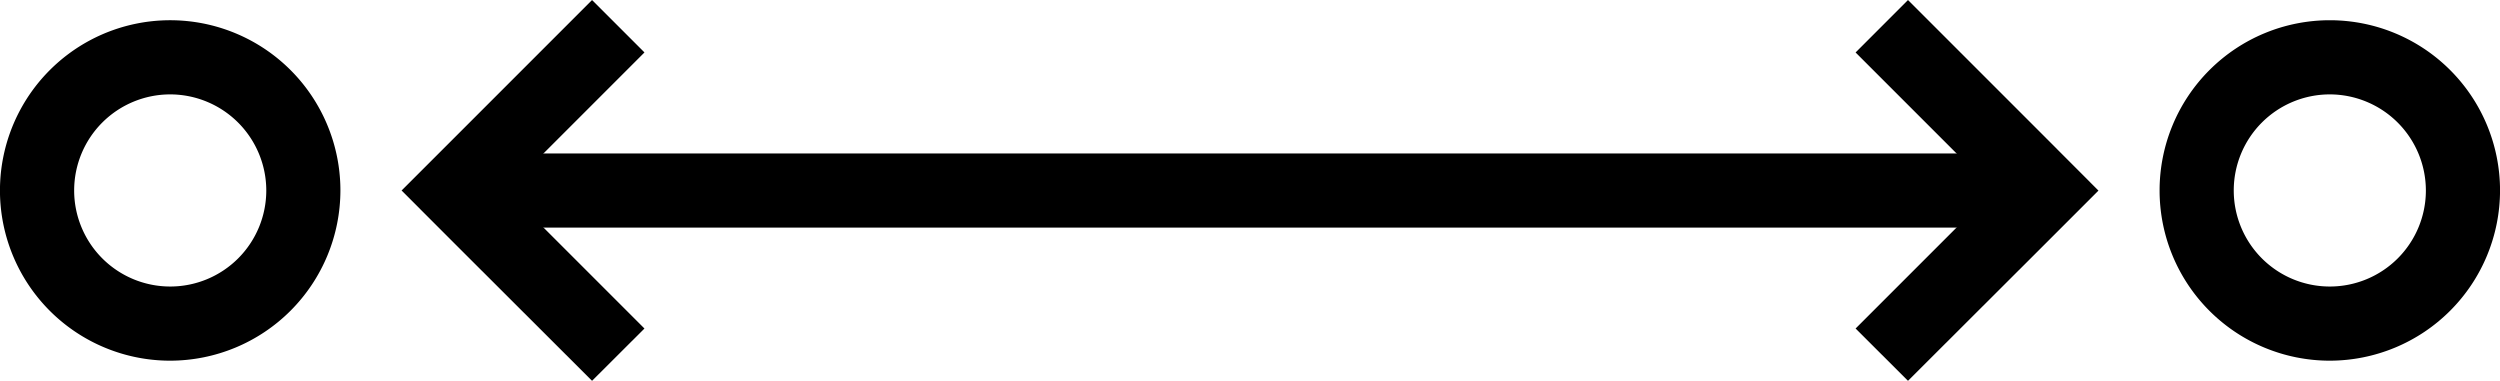
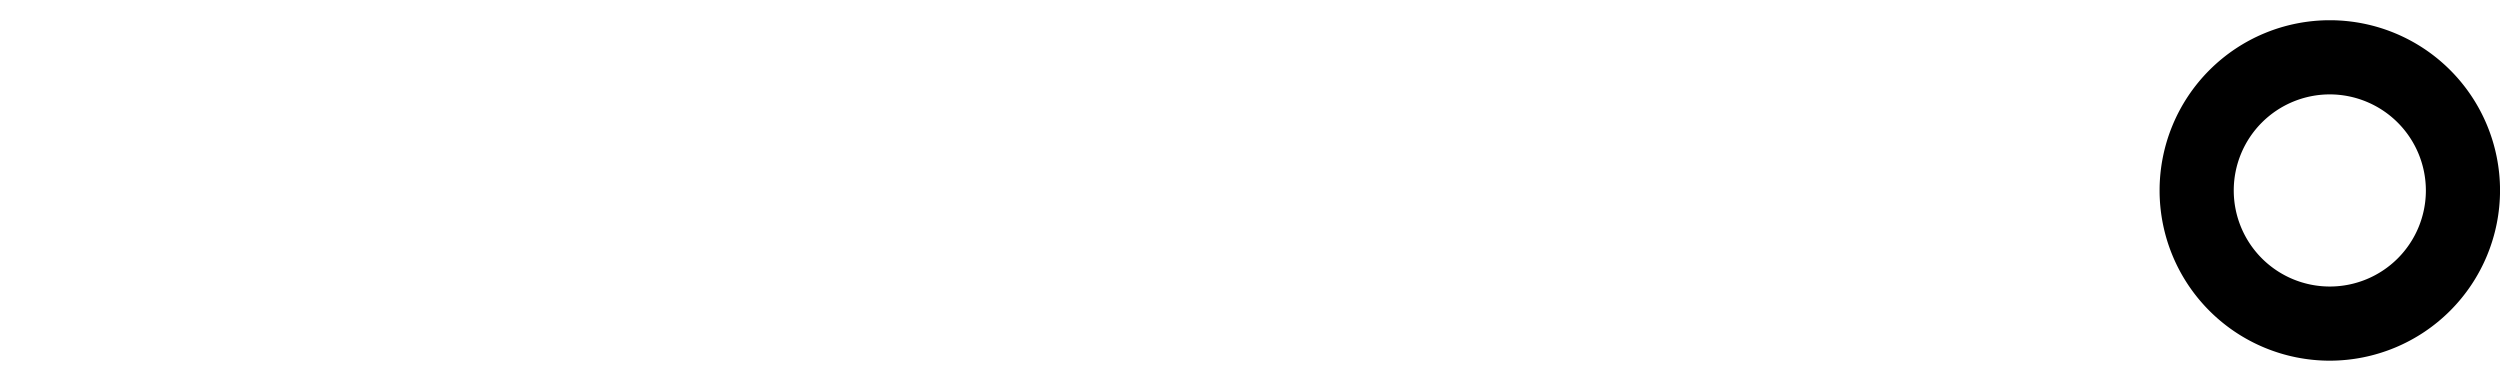
<svg xmlns="http://www.w3.org/2000/svg" id="Grupo_407" data-name="Grupo 407" width="68.939" height="10.505" viewBox="0 0 68.939 10.505">
  <defs>
    <clipPath id="clip-path">
      <rect id="Rectángulo_334" data-name="Rectángulo 334" width="68.939" height="10.505" fill="none" />
    </clipPath>
  </defs>
  <g id="Grupo_406" data-name="Grupo 406" transform="translate(0 0)" clip-path="url(#clip-path)">
    <path id="Trazado_249" data-name="Trazado 249" d="M33.826,9.66a4.694,4.694,0,1,1,4.694-4.694A4.7,4.7,0,0,1,33.826,9.66m0-7.343a2.649,2.649,0,1,0,2.649,2.649,2.653,2.653,0,0,0-2.649-2.649" transform="translate(30.42 0.286)" />
-     <path id="Trazado_250" data-name="Trazado 250" d="M4.694,9.66A4.694,4.694,0,1,1,9.387,4.967,4.7,4.7,0,0,1,4.694,9.66m0-7.343A2.649,2.649,0,1,0,7.343,4.967,2.653,2.653,0,0,0,4.694,2.317" transform="translate(0 0.286)" />
-     <rect id="Rectángulo_333" data-name="Rectángulo 333" width="42.896" height="2.044" transform="translate(12.605 4.232)" />
-     <path id="Trazado_251" data-name="Trazado 251" d="M28.837,5.252,25.031,9.058,26.476,10.5,30.283,6.7l1.445-1.445L30.283,3.807,26.476,0,25.031,1.446Z" transform="translate(26.138 0.001)" />
-     <path id="Trazado_252" data-name="Trazado 252" d="M8.308,5.252l3.806,3.806L10.669,10.5,6.863,6.7,5.417,5.252,6.863,3.807,10.669,0l1.445,1.445Z" transform="translate(5.657 0.001)" />
  </g>
</svg>